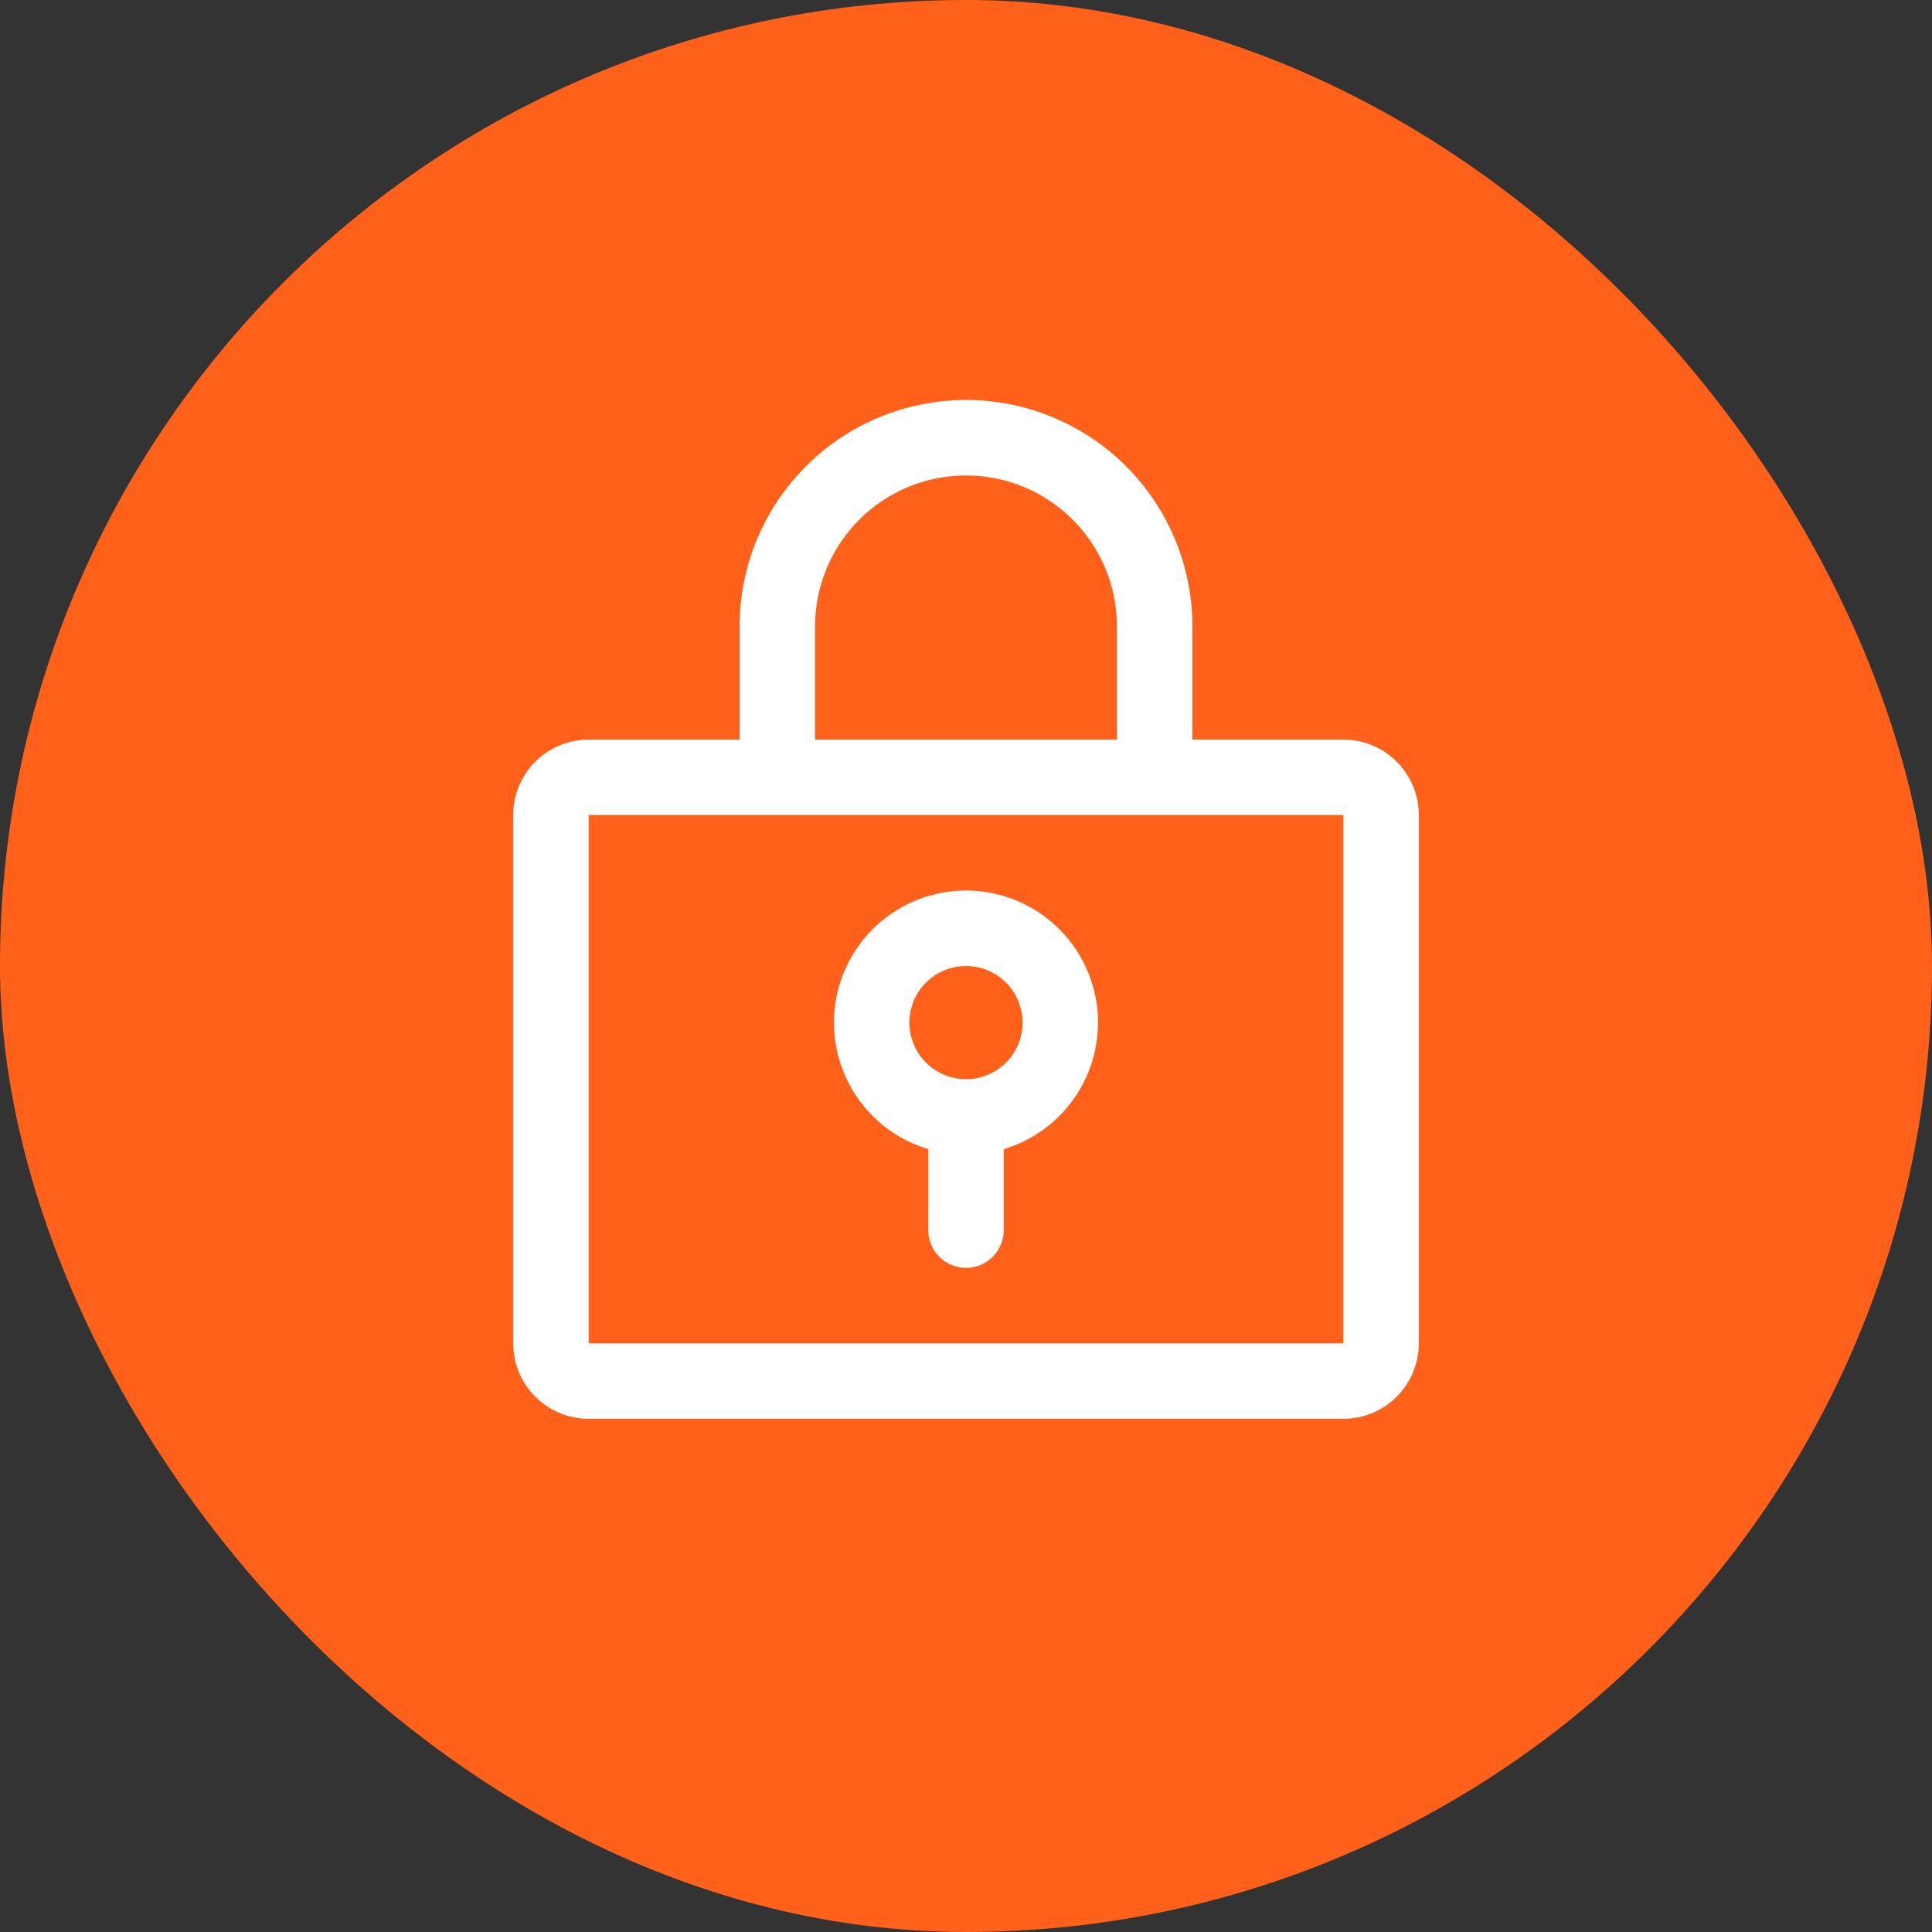
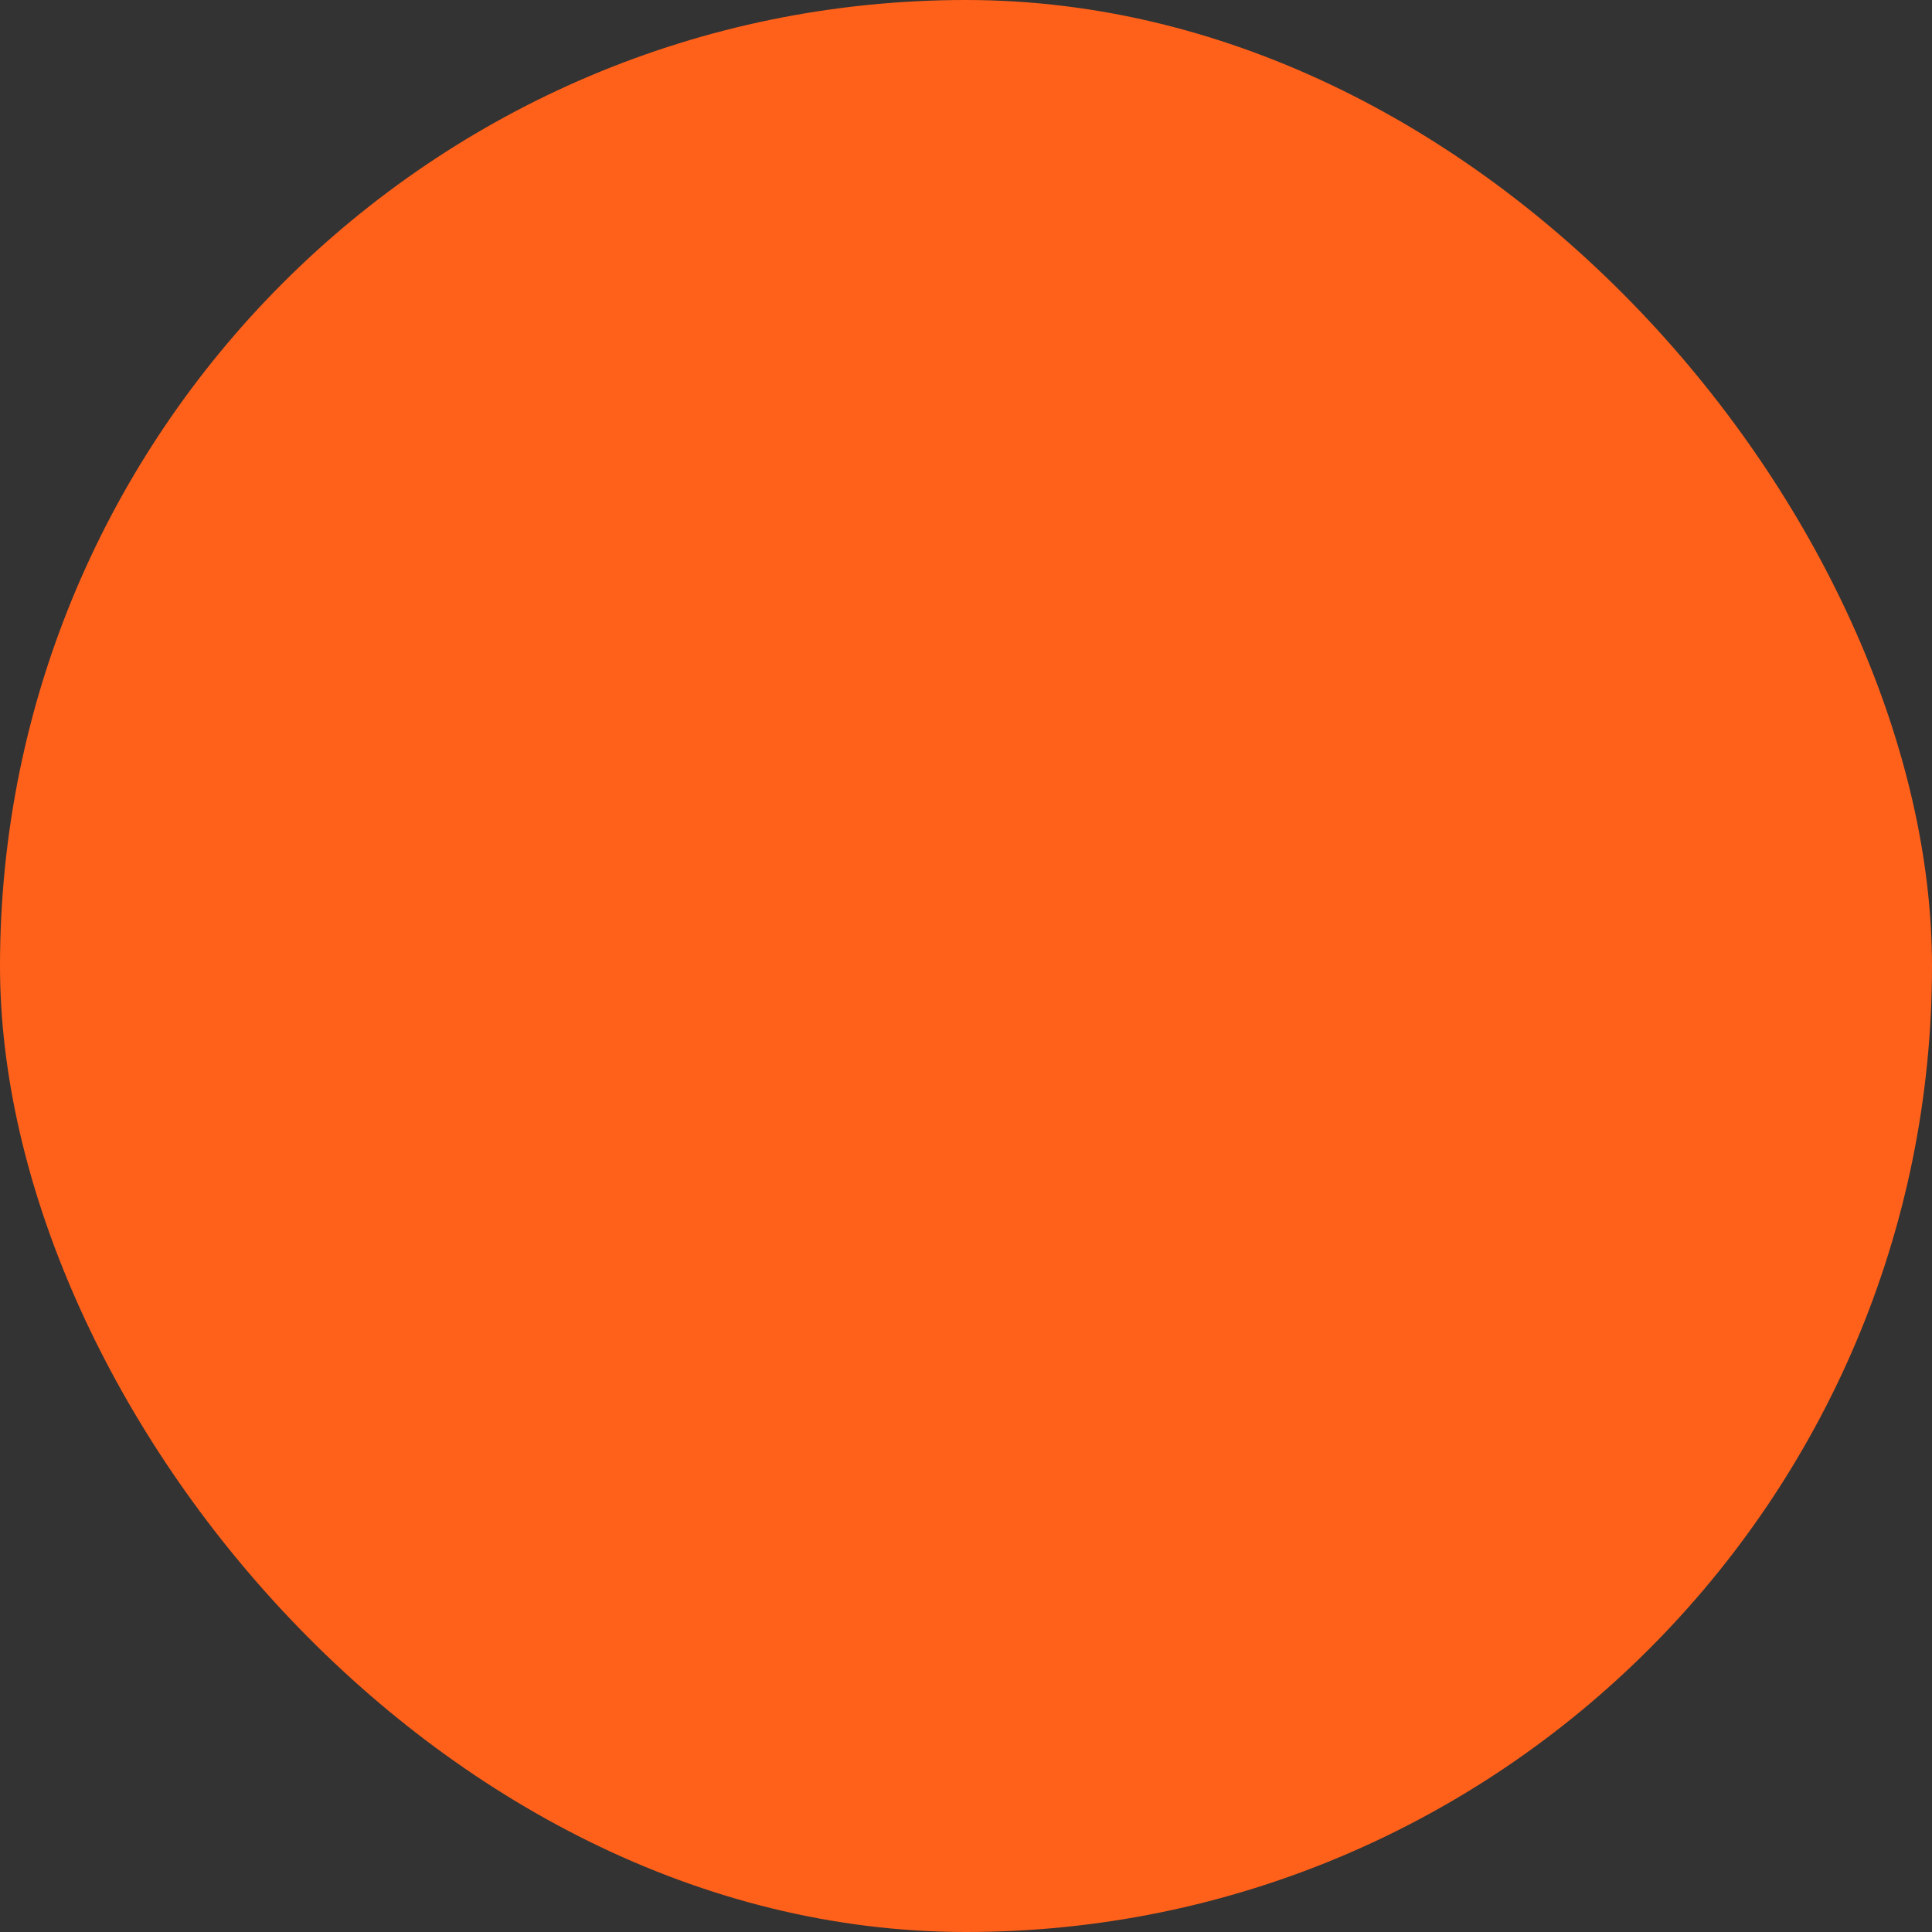
<svg xmlns="http://www.w3.org/2000/svg" width="64" height="64" viewBox="0 0 64 64" fill="none">
  <rect x="0" y="0" width="64" height="64" fill="#333333" stroke="none" />
  <rect width="64" height="64" rx="32" fill="#FF611A" />
-   <path d="M32 29.5C30.949 29.5 29.934 29.879 29.139 30.566C28.345 31.253 27.824 32.204 27.672 33.243C27.521 34.283 27.748 35.343 28.313 36.228C28.878 37.114 29.743 37.767 30.75 38.067V40.75C30.75 41.081 30.882 41.4 31.116 41.634C31.351 41.868 31.669 42 32 42C32.331 42 32.65 41.868 32.884 41.634C33.118 41.4 33.25 41.081 33.25 40.75V38.067C34.257 37.767 35.122 37.114 35.687 36.228C36.252 35.343 36.479 34.283 36.328 33.243C36.176 32.204 35.655 31.253 34.861 30.566C34.066 29.879 33.051 29.5 32 29.5ZM32 35.75C31.629 35.75 31.267 35.64 30.958 35.434C30.65 35.228 30.41 34.935 30.268 34.593C30.126 34.25 30.089 33.873 30.161 33.509C30.233 33.145 30.412 32.811 30.674 32.549C30.936 32.287 31.27 32.108 31.634 32.036C31.998 31.964 32.375 32.001 32.718 32.143C33.06 32.285 33.353 32.525 33.559 32.833C33.765 33.142 33.875 33.504 33.875 33.875C33.875 34.372 33.678 34.849 33.326 35.201C32.974 35.553 32.497 35.75 32 35.75ZM44.5 24.5H39.5V20.75C39.5 18.761 38.71 16.853 37.303 15.447C35.897 14.04 33.989 13.25 32 13.25C30.011 13.25 28.103 14.04 26.697 15.447C25.29 16.853 24.5 18.761 24.5 20.75V24.5H19.5C18.837 24.5 18.201 24.763 17.732 25.232C17.263 25.701 17 26.337 17 27V44.5C17 45.163 17.263 45.799 17.732 46.268C18.201 46.737 18.837 47 19.5 47H44.5C45.163 47 45.799 46.737 46.268 46.268C46.737 45.799 47 45.163 47 44.5V27C47 26.337 46.737 25.701 46.268 25.232C45.799 24.763 45.163 24.5 44.5 24.5ZM27 20.75C27 19.424 27.527 18.152 28.465 17.215C29.402 16.277 30.674 15.75 32 15.75C33.326 15.75 34.598 16.277 35.535 17.215C36.473 18.152 37 19.424 37 20.75V24.5H27V20.75ZM44.5 44.5H19.5V27H44.5V44.5Z" fill="white" />
</svg>